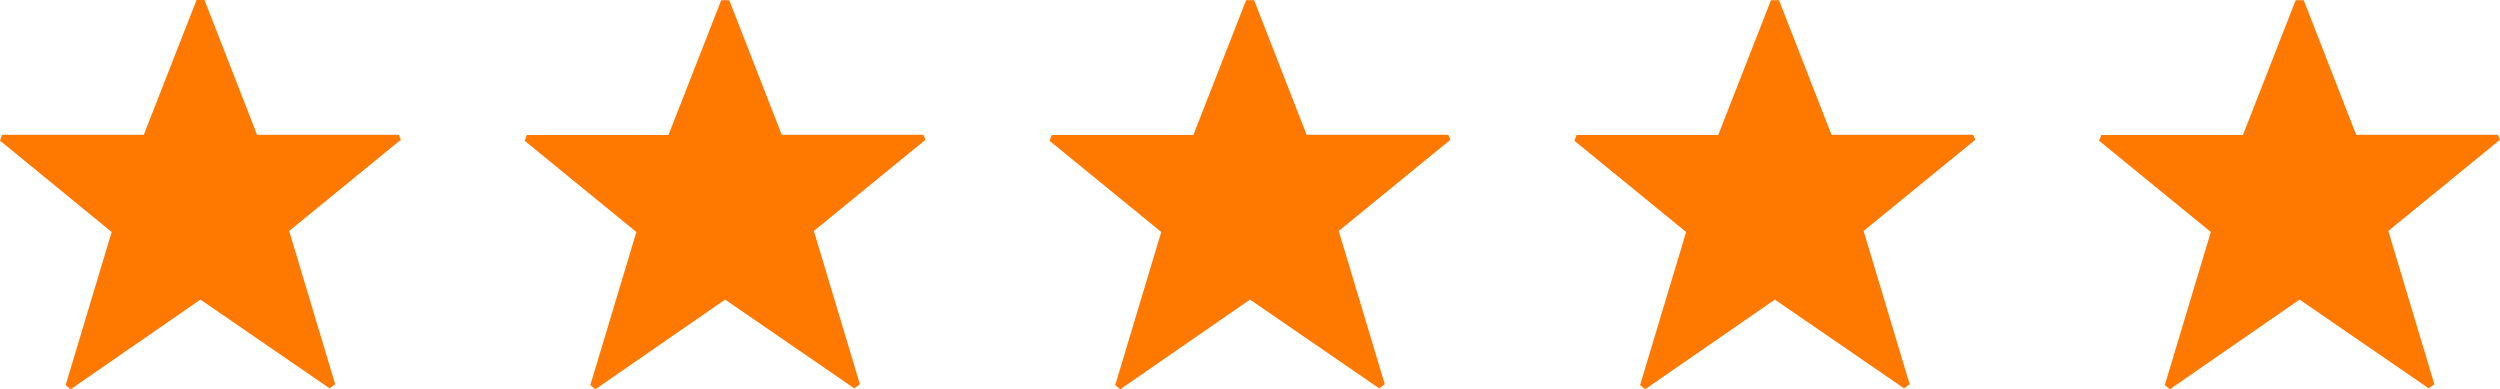
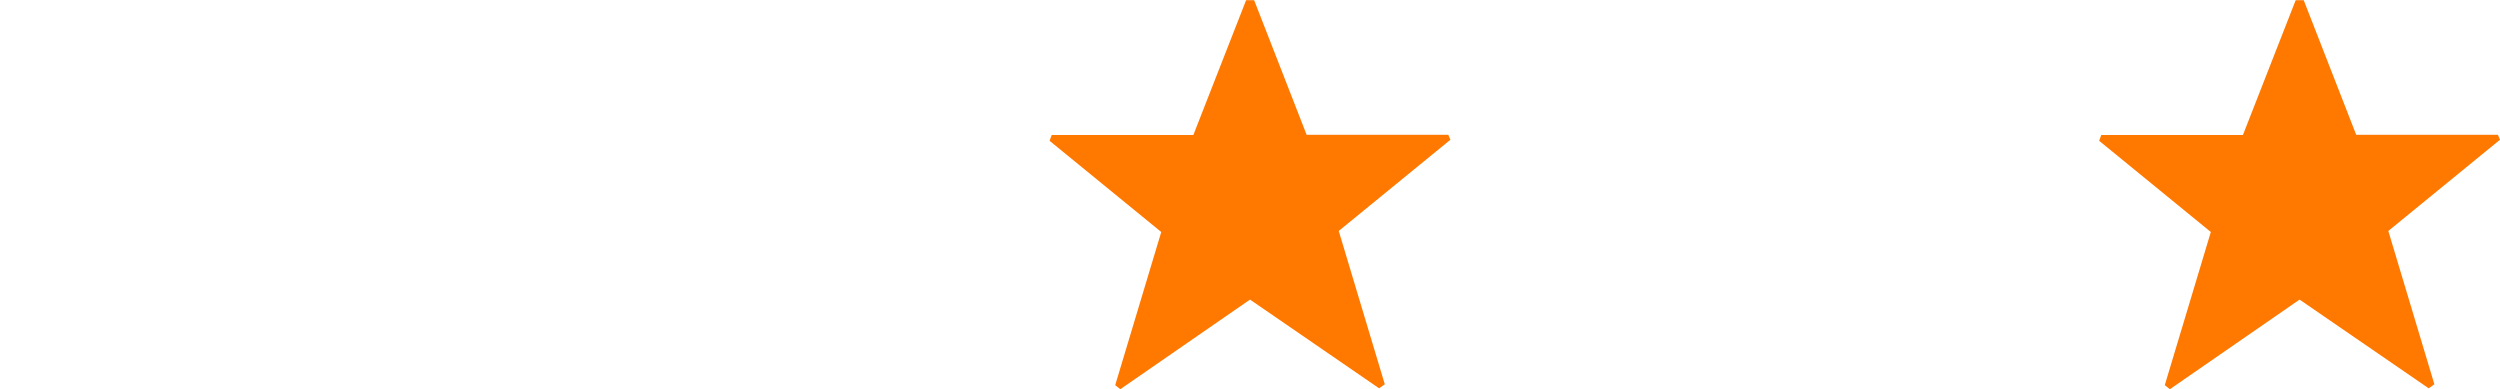
<svg xmlns="http://www.w3.org/2000/svg" id="_レイヤー_2" data-name="レイヤー 2" viewBox="0 0 141.7 22.06">
  <defs>
    <style>
      .cls-1 {
        fill: #ff7800;
      }
    </style>
  </defs>
  <g id="_レイヤー_1-2" data-name="レイヤー 1">
    <g>
-       <path class="cls-1" d="M11.59,0l2.98,7.64h8.03l.12.28-6.33,5.17,2.61,8.69-.32.23-7.32-5.03-7.35,5.08-.29-.23,2.61-8.68L0,7.97l.12-.33h8.03L11.14,0h.45Z" />
-       <path class="cls-1" d="M41.33,0l2.98,7.64h8.03l.12.28-6.33,5.17,2.61,8.69-.32.23-7.32-5.03-7.35,5.08-.29-.23,2.61-8.68-6.33-5.17.12-.33h8.03l2.99-7.64h.45Z" />
      <path class="cls-1" d="M71.08,0l2.98,7.64h8.03l.12.28-6.33,5.17,2.61,8.69-.32.23-7.32-5.03-7.35,5.08-.29-.23,2.61-8.68-6.33-5.17.12-.33h8.03l2.99-7.64h.45Z" />
-       <path class="cls-1" d="M100.83,0l2.98,7.64h8.03l.12.28-6.33,5.17,2.61,8.69-.32.23-7.32-5.03-7.35,5.08-.29-.23,2.61-8.68-6.33-5.17.12-.33h8.03l2.99-7.64h.45Z" />
      <path class="cls-1" d="M130.57,0l2.98,7.64h8.03l.12.28-6.33,5.17,2.61,8.69-.32.23-7.32-5.03-7.35,5.08-.29-.23,2.61-8.68-6.33-5.17.12-.33h8.03l2.99-7.64h.45Z" />
    </g>
  </g>
</svg>